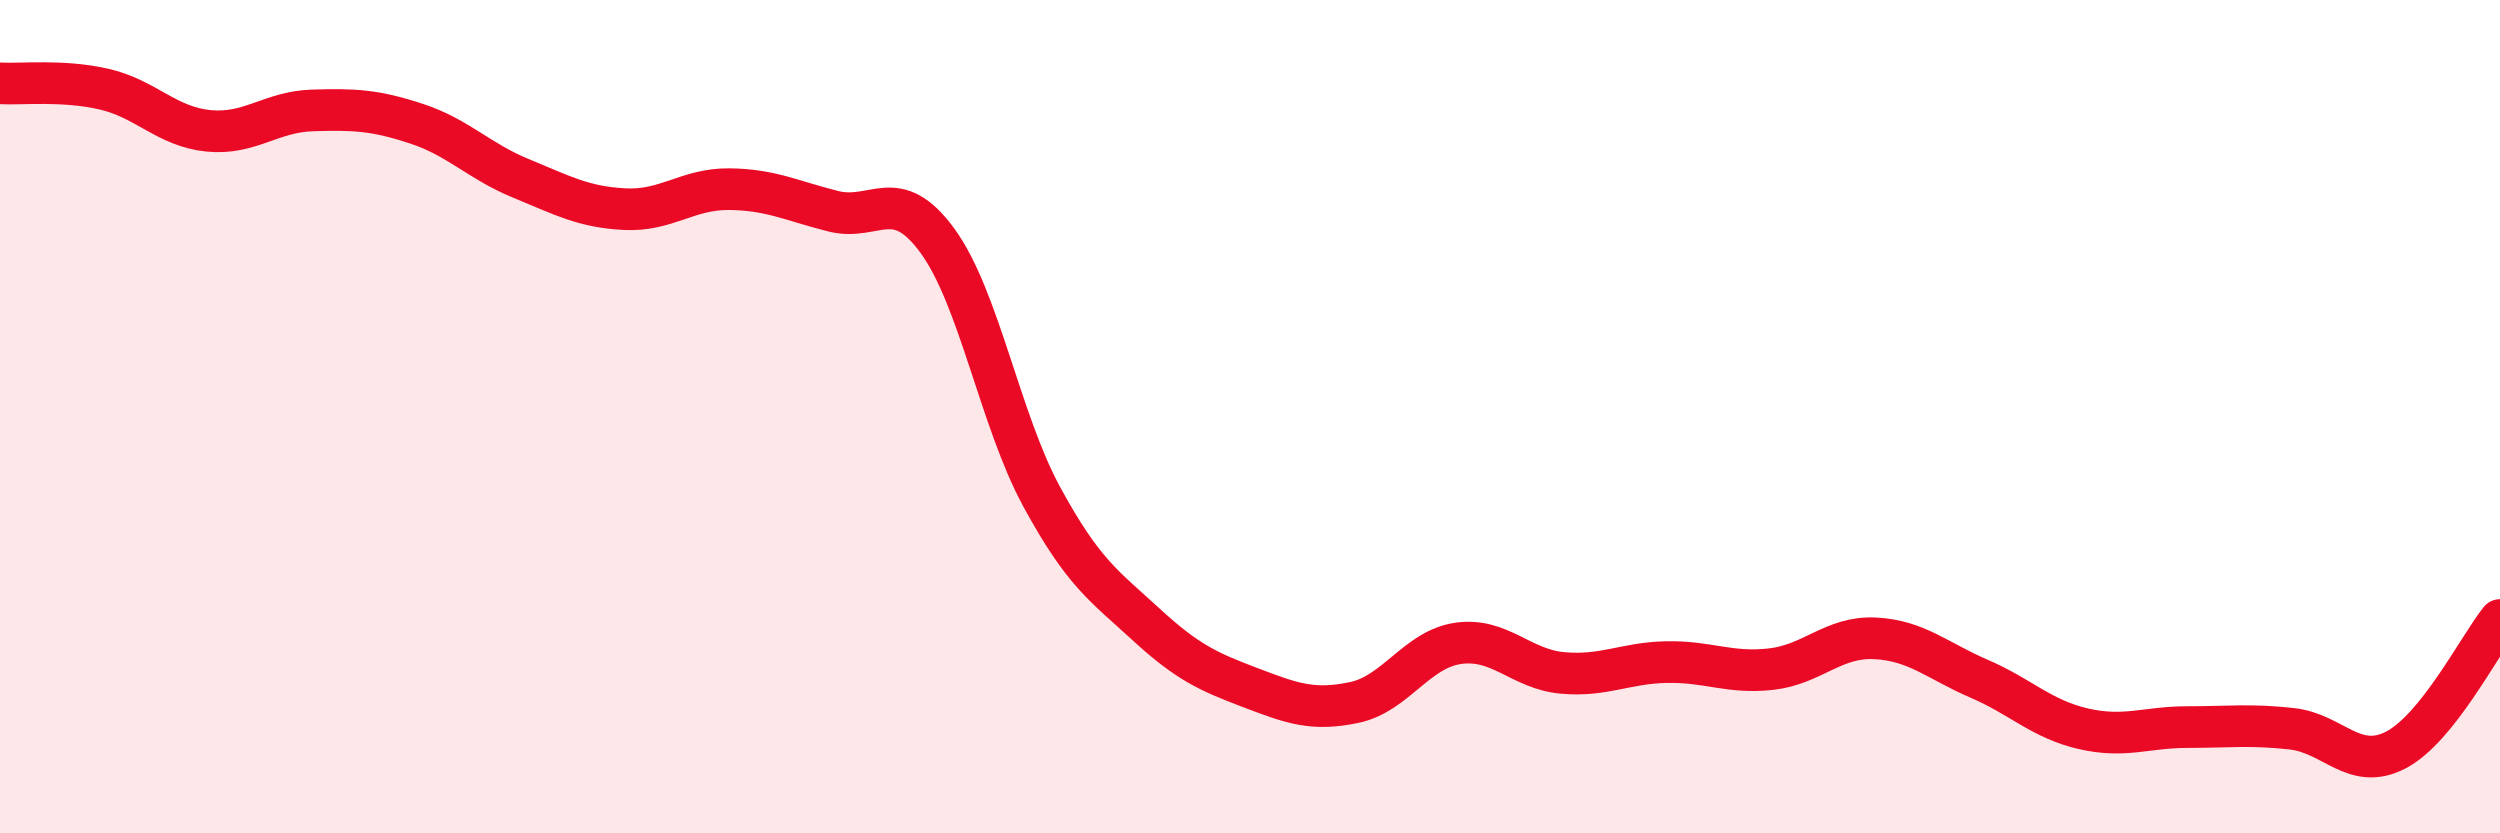
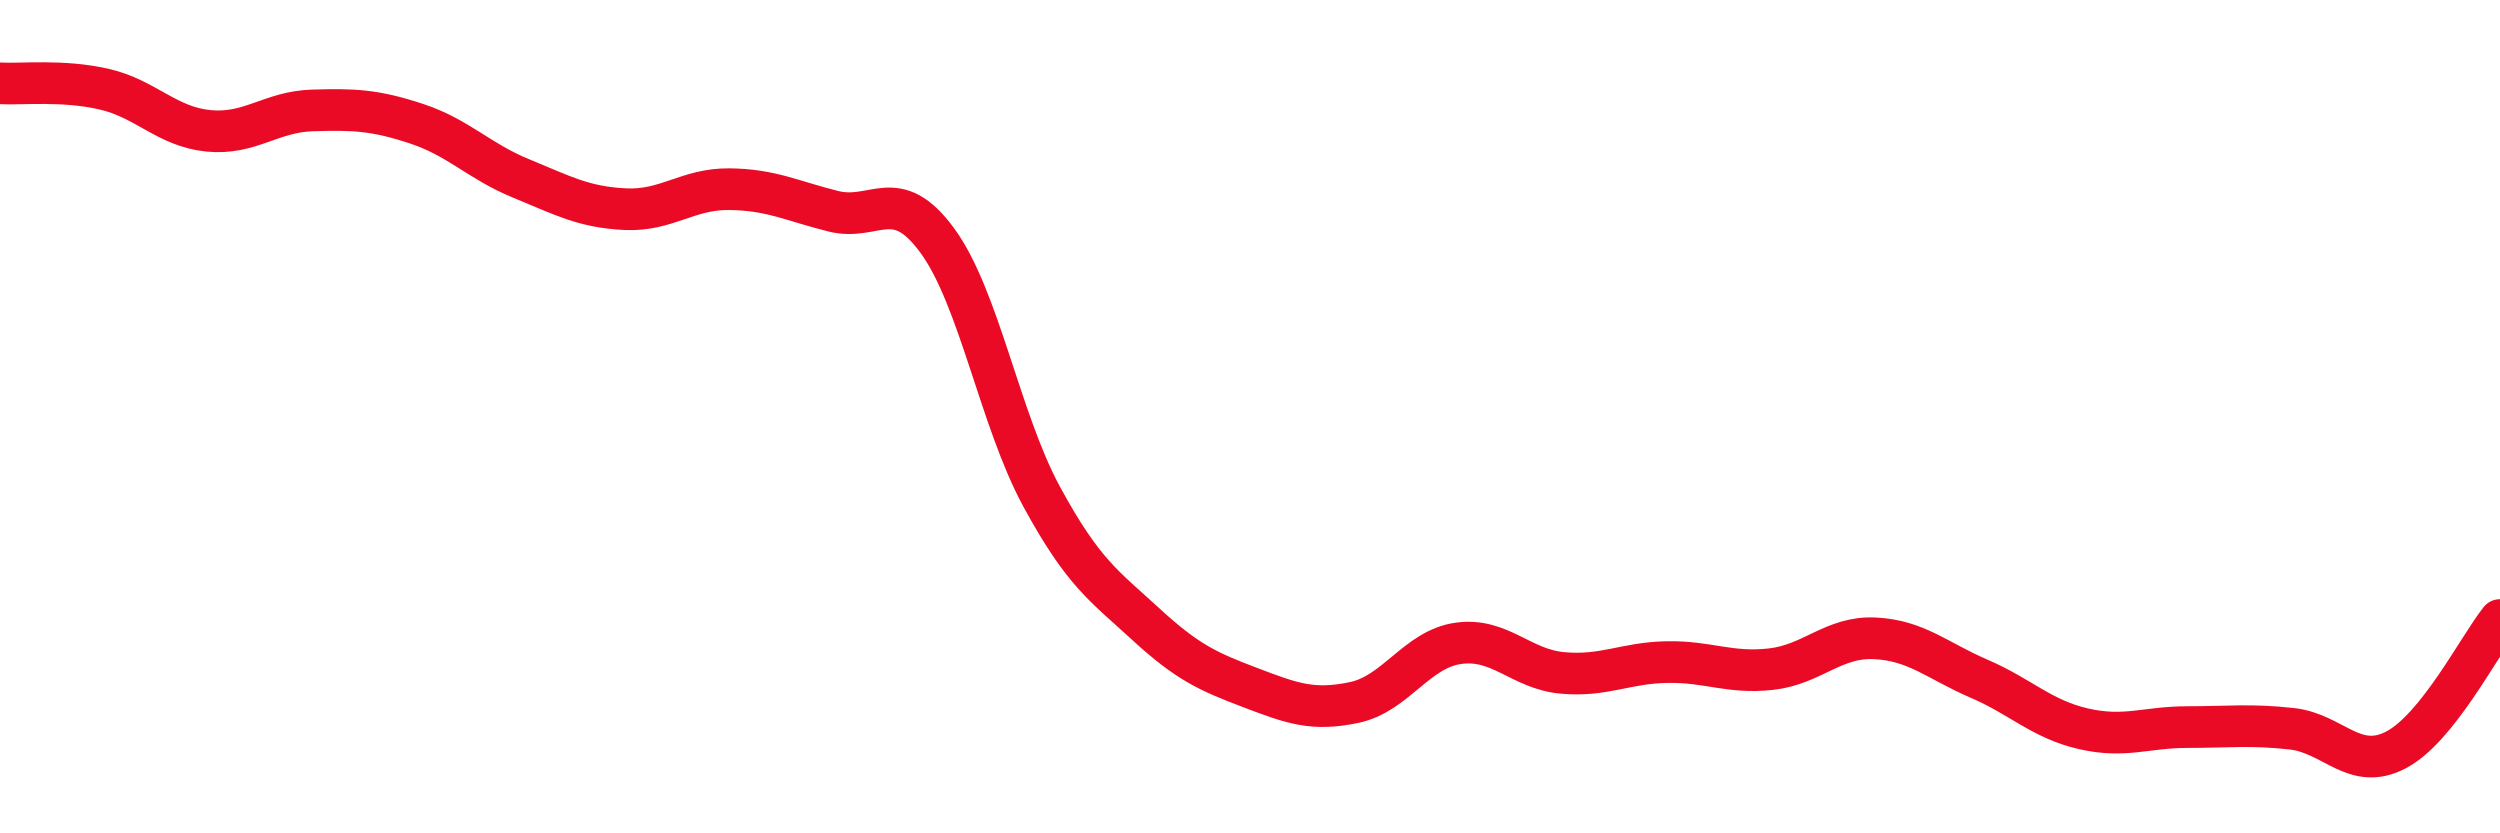
<svg xmlns="http://www.w3.org/2000/svg" width="60" height="20" viewBox="0 0 60 20">
-   <path d="M 0,2 C 0.5,2.03 1.5,1.91 2.5,2.14 C 3.5,2.37 4,3.04 5,3.14 C 6,3.24 6.5,2.68 7.5,2.65 C 8.5,2.62 9,2.64 10,2.97 C 11,3.3 11.5,3.87 12.5,4.28 C 13.5,4.69 14,4.97 15,5.02 C 16,5.07 16.5,4.53 17.5,4.54 C 18.5,4.55 19,4.82 20,5.07 C 21,5.32 21.5,4.41 22.5,5.78 C 23.5,7.15 24,10.08 25,11.92 C 26,13.76 26.5,14.06 27.5,14.98 C 28.5,15.9 29,16.12 30,16.5 C 31,16.88 31.5,17.07 32.5,16.86 C 33.5,16.65 34,15.58 35,15.44 C 36,15.3 36.5,16.06 37.5,16.15 C 38.5,16.24 39,15.91 40,15.89 C 41,15.87 41.5,16.17 42.5,16.06 C 43.5,15.95 44,15.27 45,15.32 C 46,15.37 46.5,15.86 47.5,16.29 C 48.5,16.72 49,17.26 50,17.49 C 51,17.72 51.5,17.45 52.5,17.45 C 53.5,17.45 54,17.38 55,17.49 C 56,17.6 56.5,18.52 57.5,18 C 58.5,17.48 59.5,15.5 60,14.88L60 20L0 20Z" fill="#EB0A25" opacity="0.1" stroke-linecap="round" stroke-linejoin="round" />
  <path d="M 0,2 C 0.5,2.03 1.5,1.91 2.5,2.14 C 3.5,2.37 4,3.04 5,3.14 C 6,3.24 6.5,2.68 7.5,2.65 C 8.5,2.62 9,2.64 10,2.97 C 11,3.3 11.5,3.87 12.5,4.28 C 13.5,4.69 14,4.97 15,5.02 C 16,5.07 16.5,4.53 17.5,4.54 C 18.5,4.55 19,4.82 20,5.07 C 21,5.32 21.5,4.41 22.5,5.78 C 23.5,7.15 24,10.08 25,11.92 C 26,13.76 26.5,14.06 27.5,14.98 C 28.5,15.9 29,16.12 30,16.5 C 31,16.88 31.5,17.07 32.5,16.86 C 33.5,16.65 34,15.58 35,15.44 C 36,15.3 36.5,16.06 37.5,16.15 C 38.5,16.24 39,15.91 40,15.89 C 41,15.87 41.5,16.17 42.5,16.06 C 43.5,15.95 44,15.27 45,15.32 C 46,15.37 46.5,15.86 47.5,16.29 C 48.5,16.72 49,17.26 50,17.49 C 51,17.72 51.5,17.45 52.5,17.45 C 53.5,17.45 54,17.38 55,17.49 C 56,17.6 56.5,18.52 57.5,18 C 58.5,17.48 59.5,15.5 60,14.88" stroke="#EB0A25" stroke-width="1" fill="none" stroke-linecap="round" stroke-linejoin="round" />
</svg>